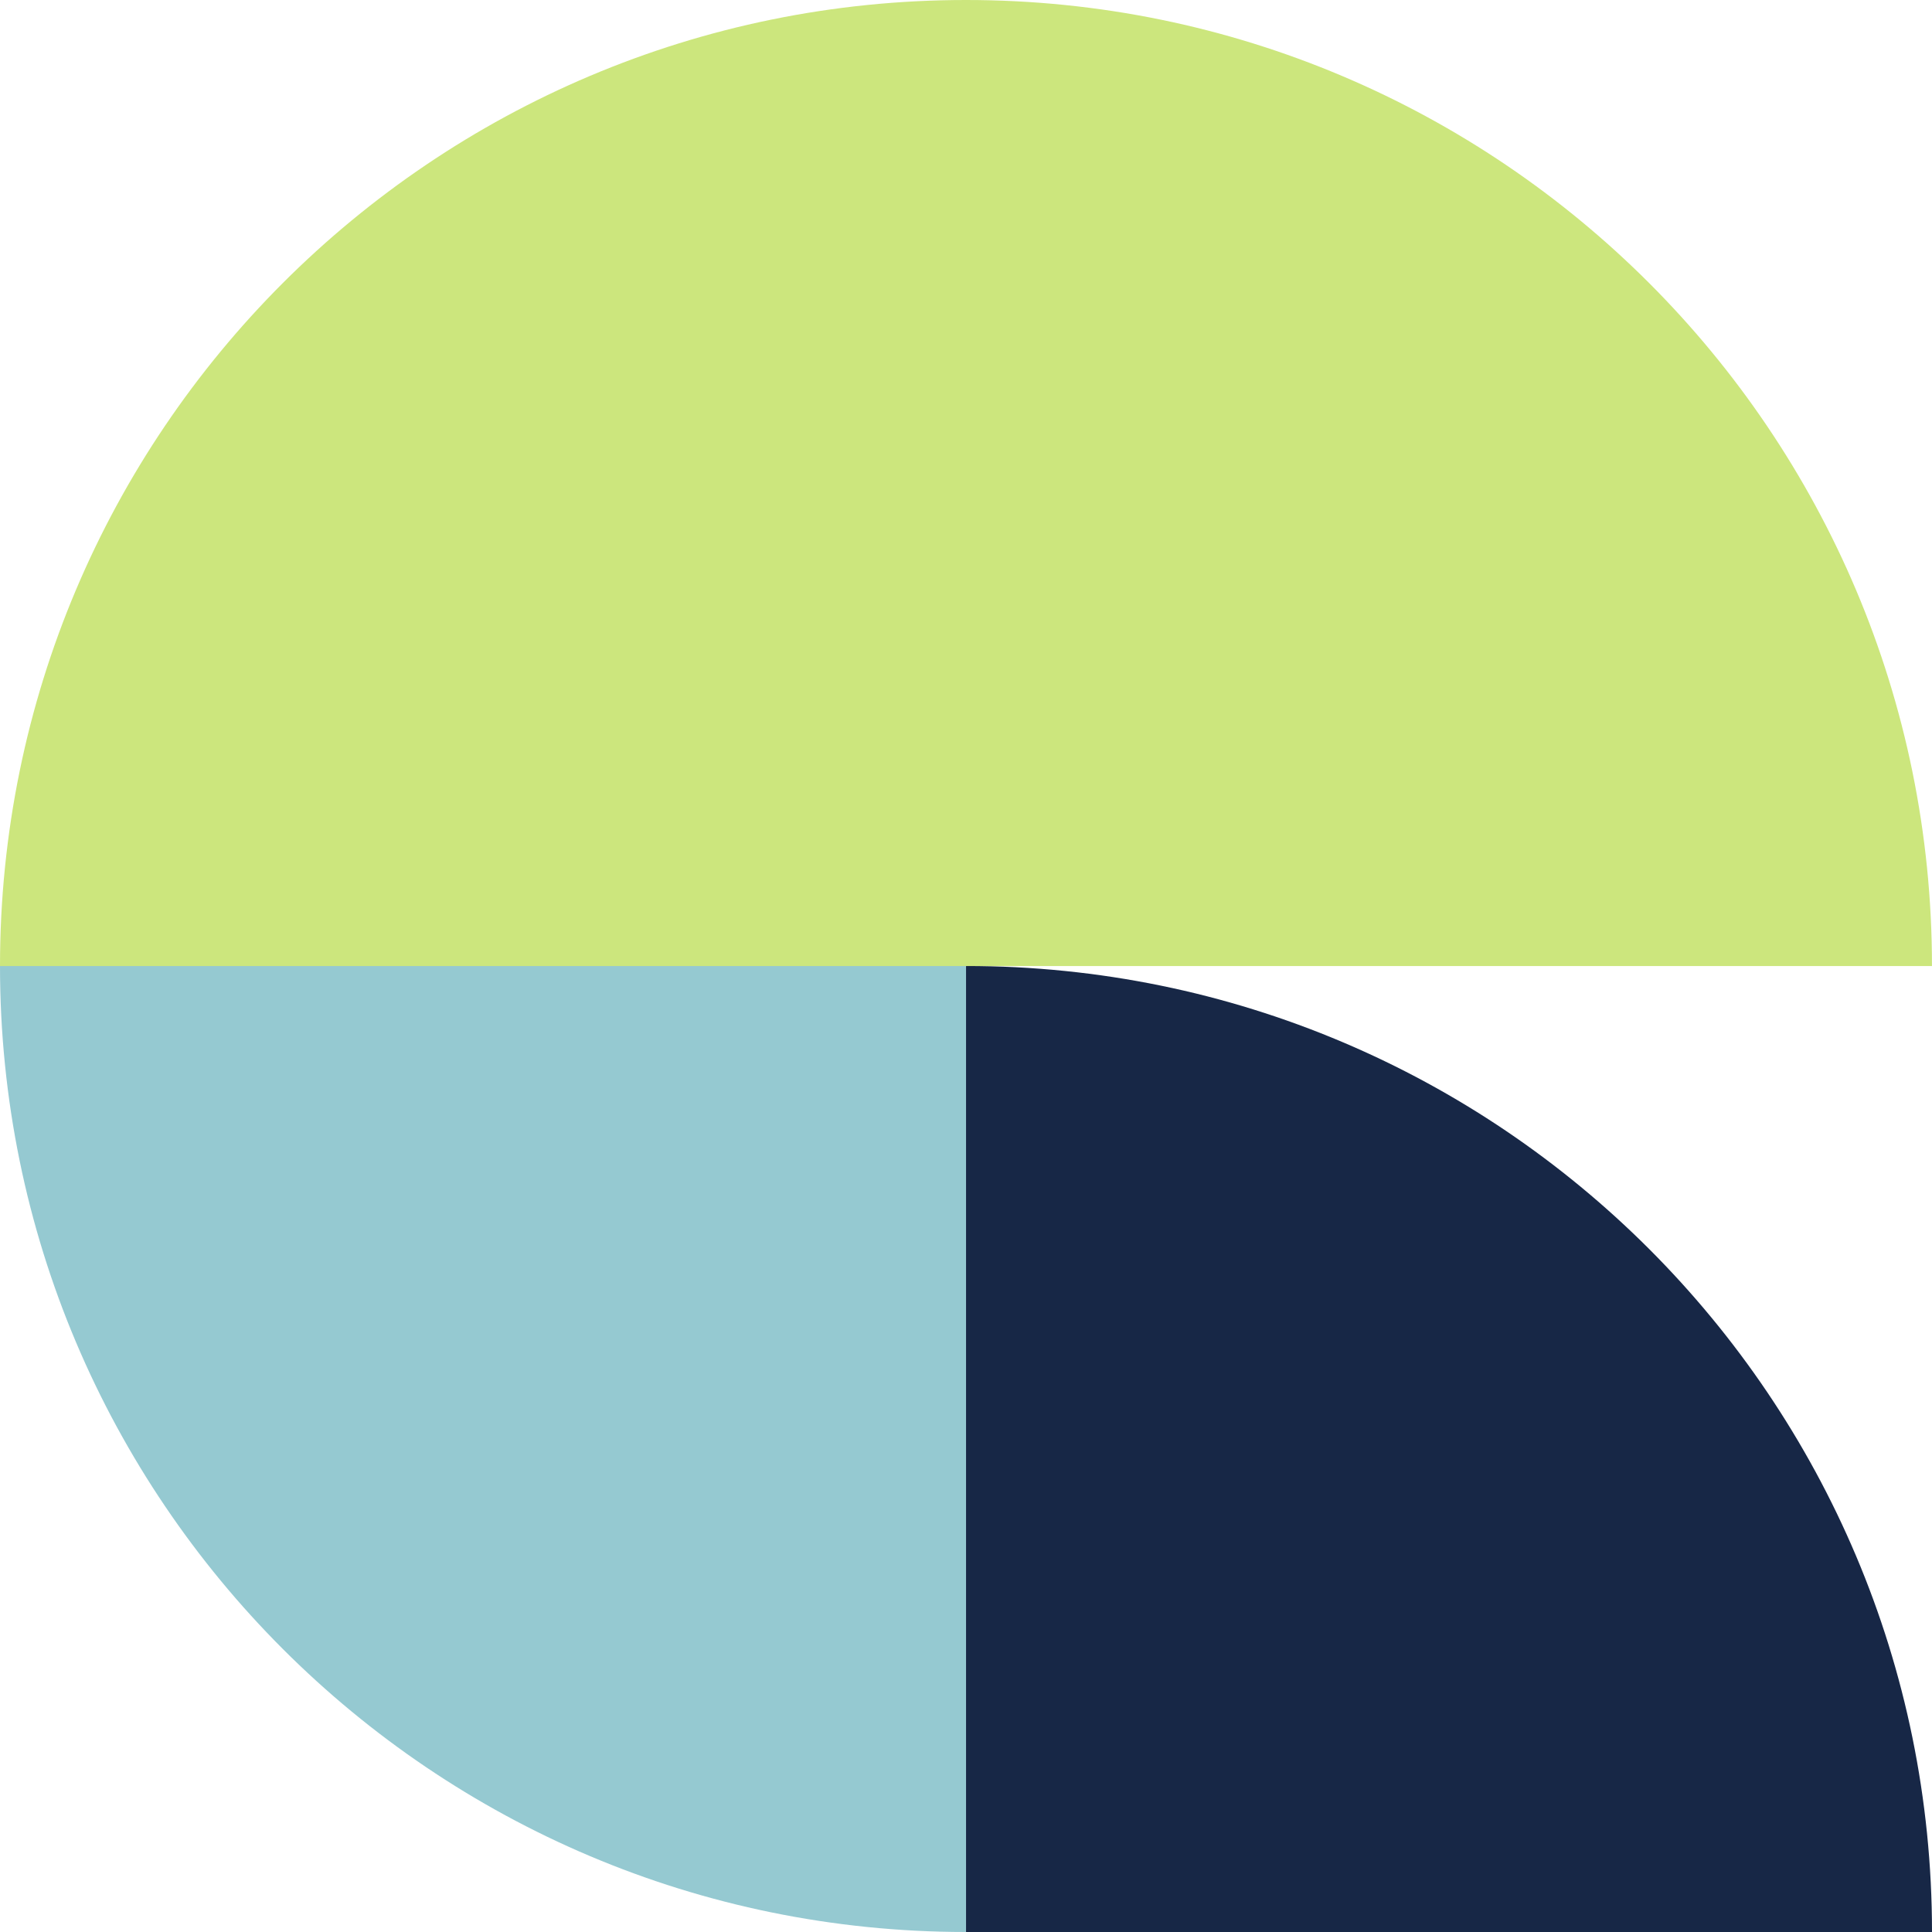
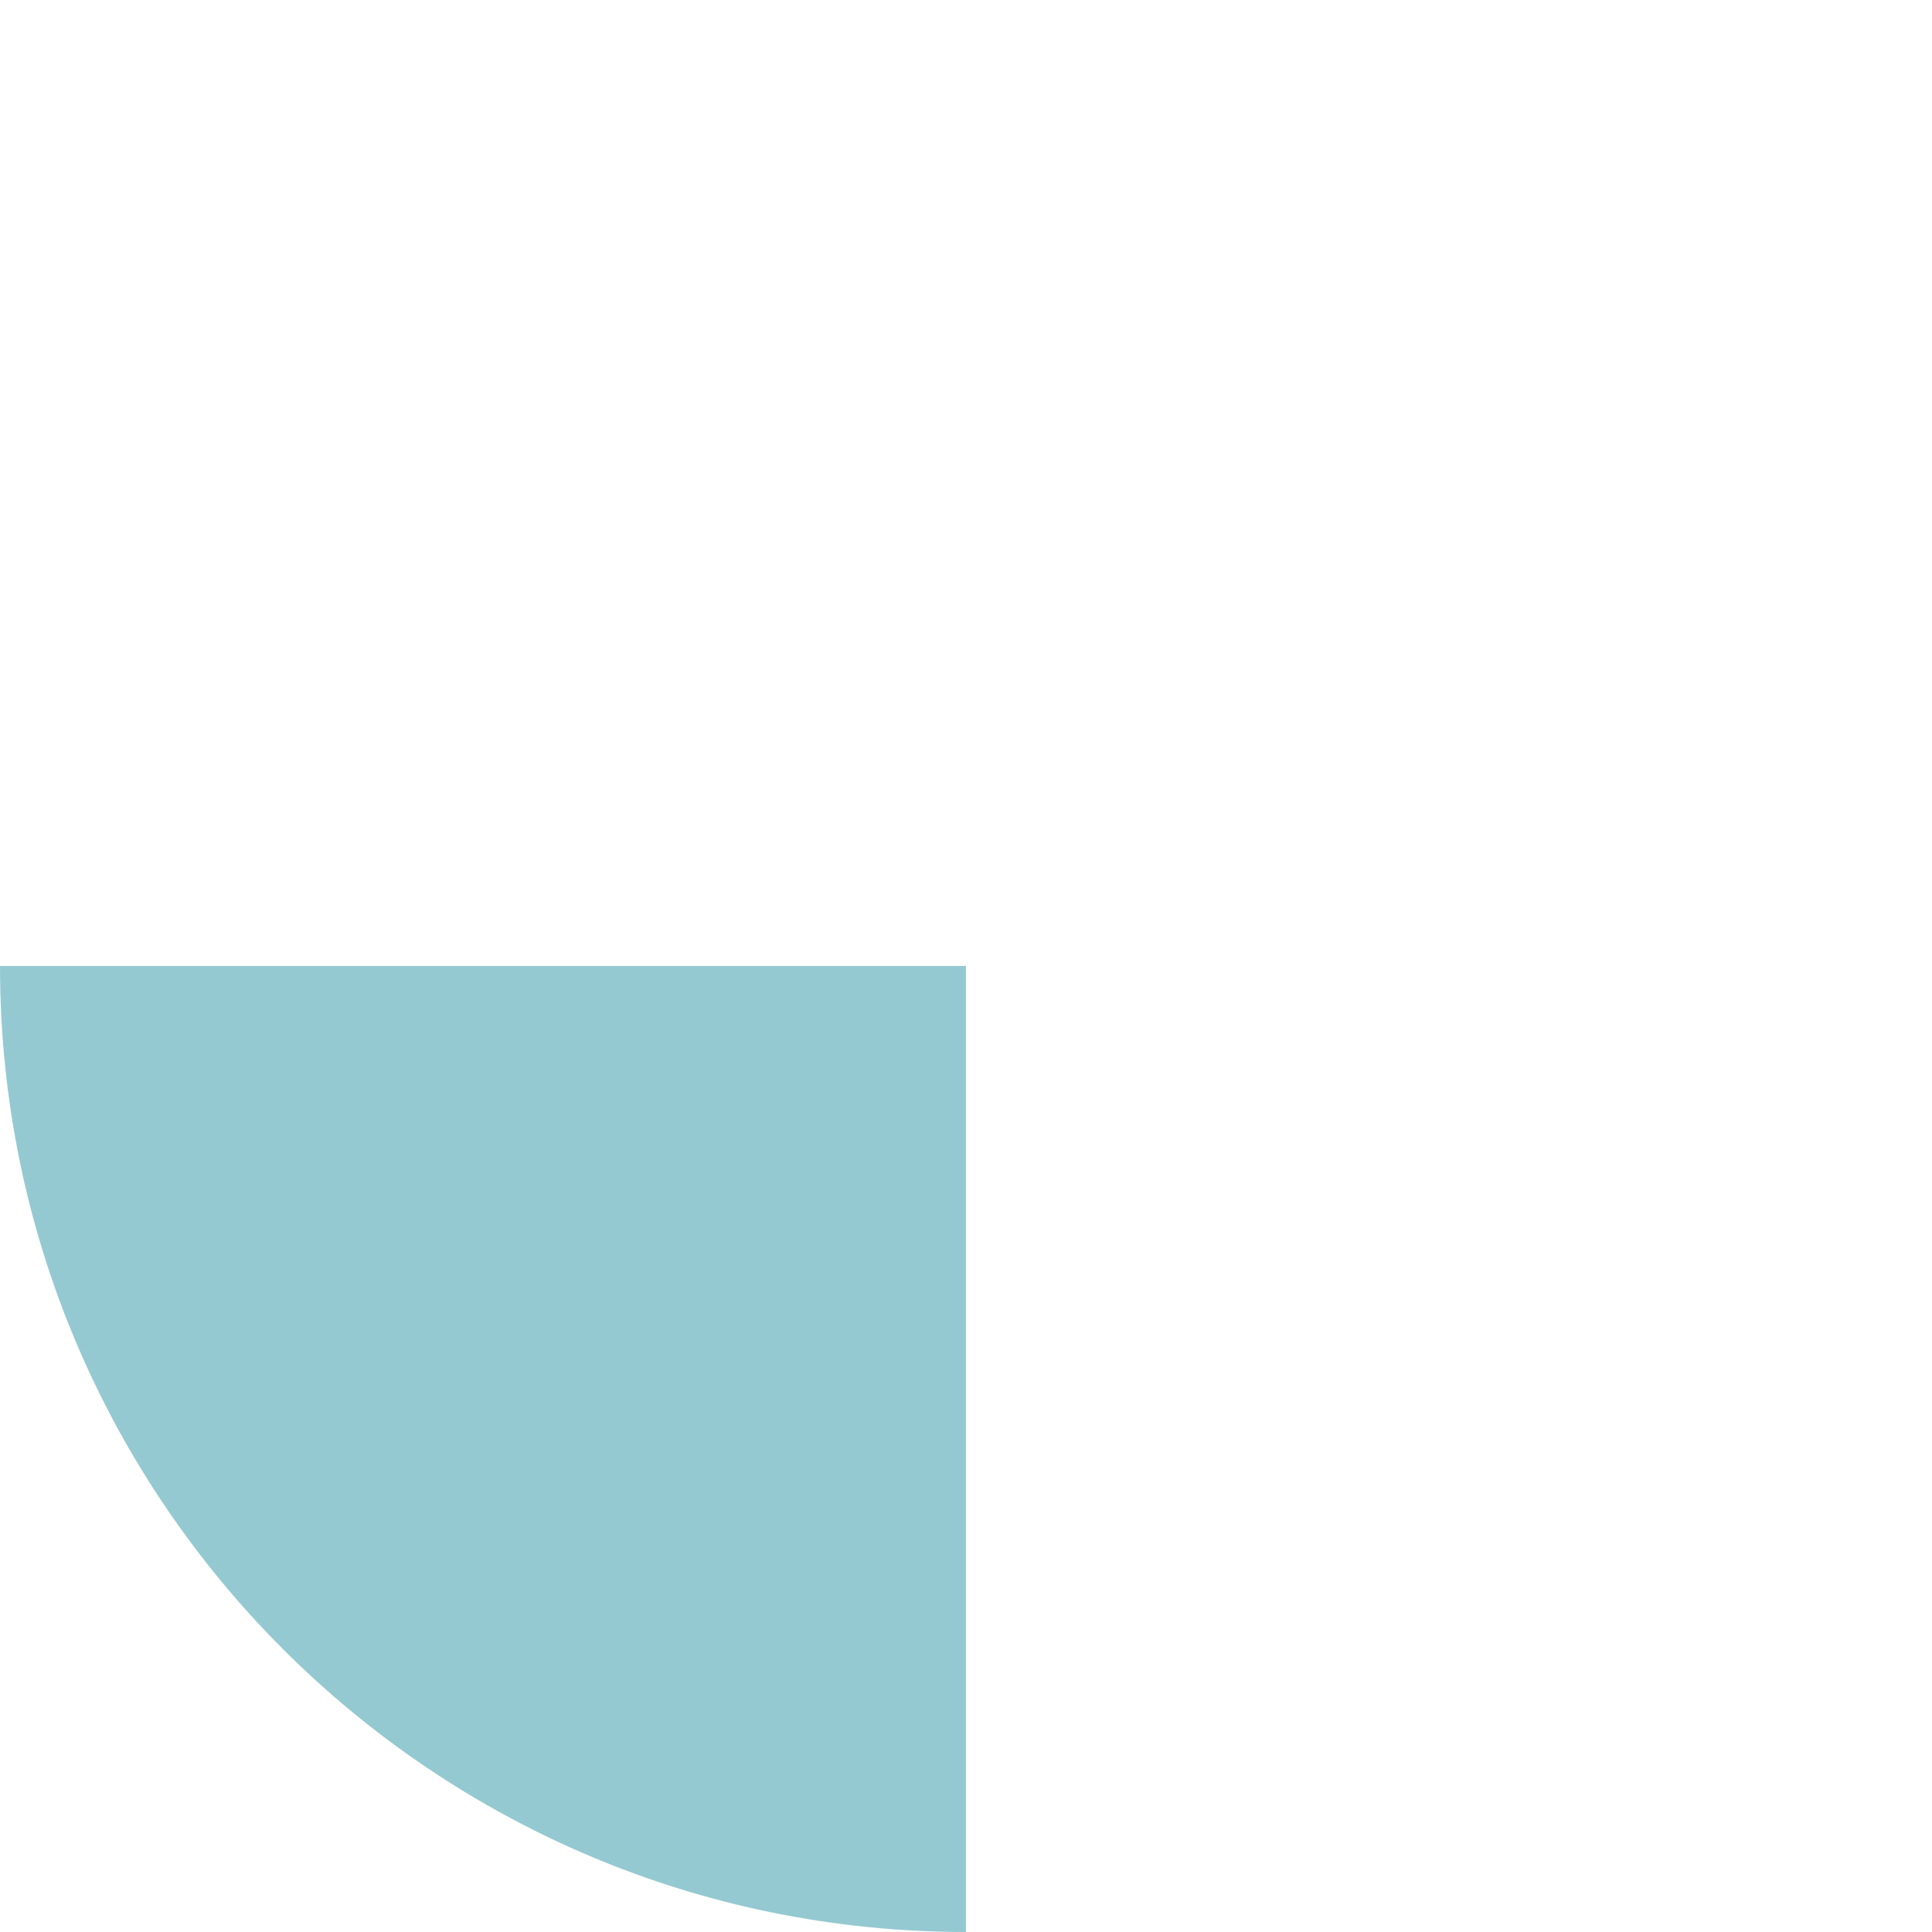
<svg xmlns="http://www.w3.org/2000/svg" width="64" height="64" viewBox="0 0 64 64" fill="none">
  <path d="M0 31.999C0 49.674 14.326 64 31.999 64V31.999H0Z" fill="#95C9D1" />
-   <path d="M64 64C64 46.327 49.673 31.999 32.001 31.999V64H64Z" fill="#172746" />
-   <path d="M31.999 0C14.326 0 0 14.327 0 32.001H63.999C63.999 14.327 49.672 0 31.999 0Z" fill="#CCE67D" />
</svg>